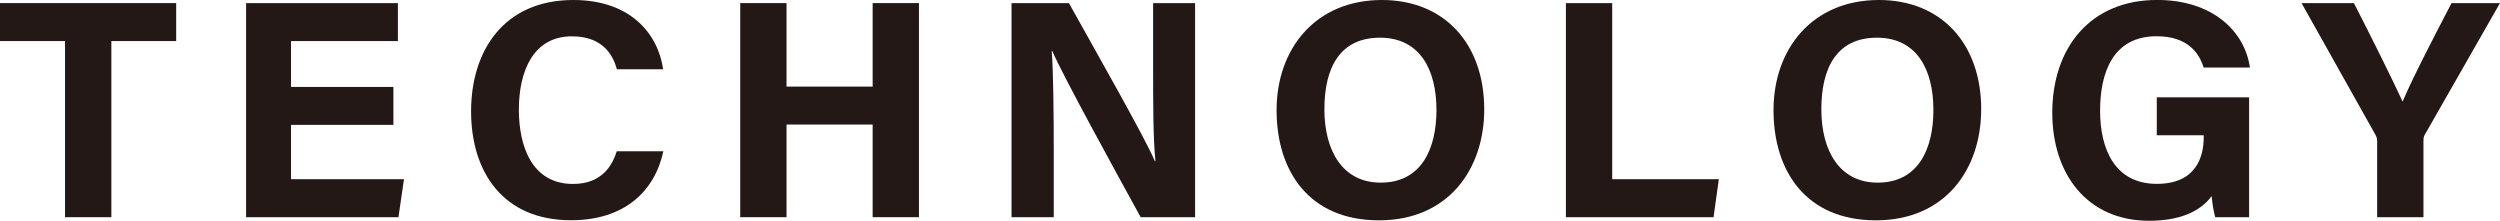
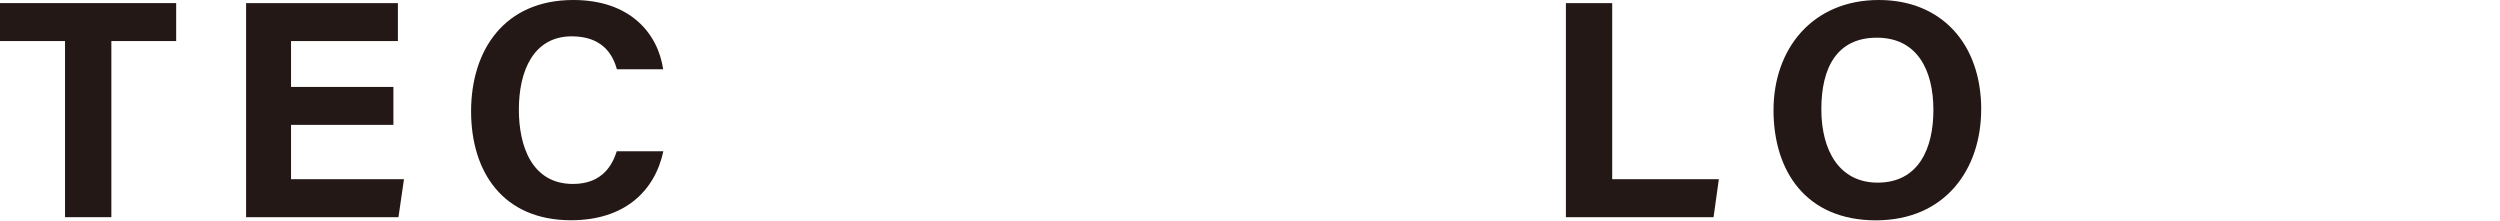
<svg xmlns="http://www.w3.org/2000/svg" id="Layer_2" data-name="Layer 2" viewBox="0 0 572.45 50.55">
  <defs>
    <style>
      .cls-1 {
        fill: #231815;
      }
    </style>
  </defs>
  <g id="_レイヤー_1" data-name="レイヤー 1">
    <g>
      <path class="cls-1" d="M14.89,9.4H0V.71h40.34v8.69h-14.84v40.33h-10.61V9.4Z" />
      <path class="cls-1" d="M90.08,28.59h-23.44v12.45h25.86l-1.26,8.69h-34.89V.71h34.76v8.69h-24.47v10.5h23.44v8.69Z" />
      <path class="cls-1" d="M151.9,34.62c-1.97,9.14-8.87,15.81-21.14,15.81-15.54,0-22.89-11-22.89-24.95S115.45,0,131.27,0c13.05,0,19.38,7.66,20.58,15.86h-10.6c-1.02-3.78-3.65-7.54-10.32-7.54-8.74,0-12.12,7.86-12.12,16.78,0,8.29,2.93,17.02,12.4,17.02,6.92,0,9.1-4.63,10.02-7.49h10.66Z" />
-       <path class="cls-1" d="M169.5.71h10.6v19.12h19.72V.71h10.6v49.02h-10.6v-21.21h-19.72v21.21h-10.6V.71Z" />
-       <path class="cls-1" d="M231.62,49.73V.71h13.14c6.12,11.01,17.44,30.86,19.69,36.2h.13c-.55-5.12-.54-13.63-.54-21.67V.71h9.61v49.02h-12.46c-5.27-9.58-17.81-32.38-20.24-38.05h-.13c.36,4.29.47,14.36.47,23.14v14.91h-9.67Z" />
-       <path class="cls-1" d="M339.86,25.06c0,13.64-8.19,25.39-24.11,25.39s-23.44-11.18-23.44-25.22S301.2,0,316.43,0c14.34,0,23.43,10.05,23.43,25.06ZM303.26,25.01c0,9.57,4.2,16.81,12.89,16.81,9.43,0,12.77-7.89,12.77-16.63,0-9.27-3.8-16.56-12.94-16.56s-12.72,6.84-12.72,16.38Z" />
      <path class="cls-1" d="M358.56.71h10.6v40.33h24.42l-1.21,8.69h-33.81V.71Z" />
      <path class="cls-1" d="M453.65,25.06c0,13.64-8.19,25.39-24.11,25.39s-23.44-11.18-23.44-25.22S415,0,430.23,0c14.34,0,23.43,10.05,23.43,25.06ZM417.05,25.01c0,9.57,4.2,16.81,12.89,16.81,9.43,0,12.77-7.89,12.77-16.63,0-9.27-3.8-16.56-12.94-16.56s-12.72,6.84-12.72,16.38Z" />
-       <path class="cls-1" d="M515.01,49.73h-7.77c-.41-1.51-.68-3.19-.81-4.83-2.72,3.66-7.5,5.65-14.32,5.65-14.23,0-22.18-10.75-22.18-24.72,0-14.74,8.57-25.84,24.03-25.84,12.61,0,20.04,7.12,21.23,15.48h-10.6c-1.01-3.28-3.6-7.17-10.77-7.17-10.06,0-12.94,8.42-12.94,17.06s3.28,16.74,13,16.74c9.06,0,10.73-6.29,10.73-10.68v-.44h-10.75v-8.69h21.14v27.43Z" />
-       <path class="cls-1" d="M544.32,49.73v-17.32c0-.55-.08-1.05-.41-1.58l-16.9-30.12h11.99c3.79,7.4,8.71,17.23,11.15,22.56,2.13-5.14,7.5-15.46,11.2-22.56h11.09l-17.12,29.97c-.2.35-.4.57-.4,1.57v17.49h-10.61Z" />
    </g>
  </g>
</svg>